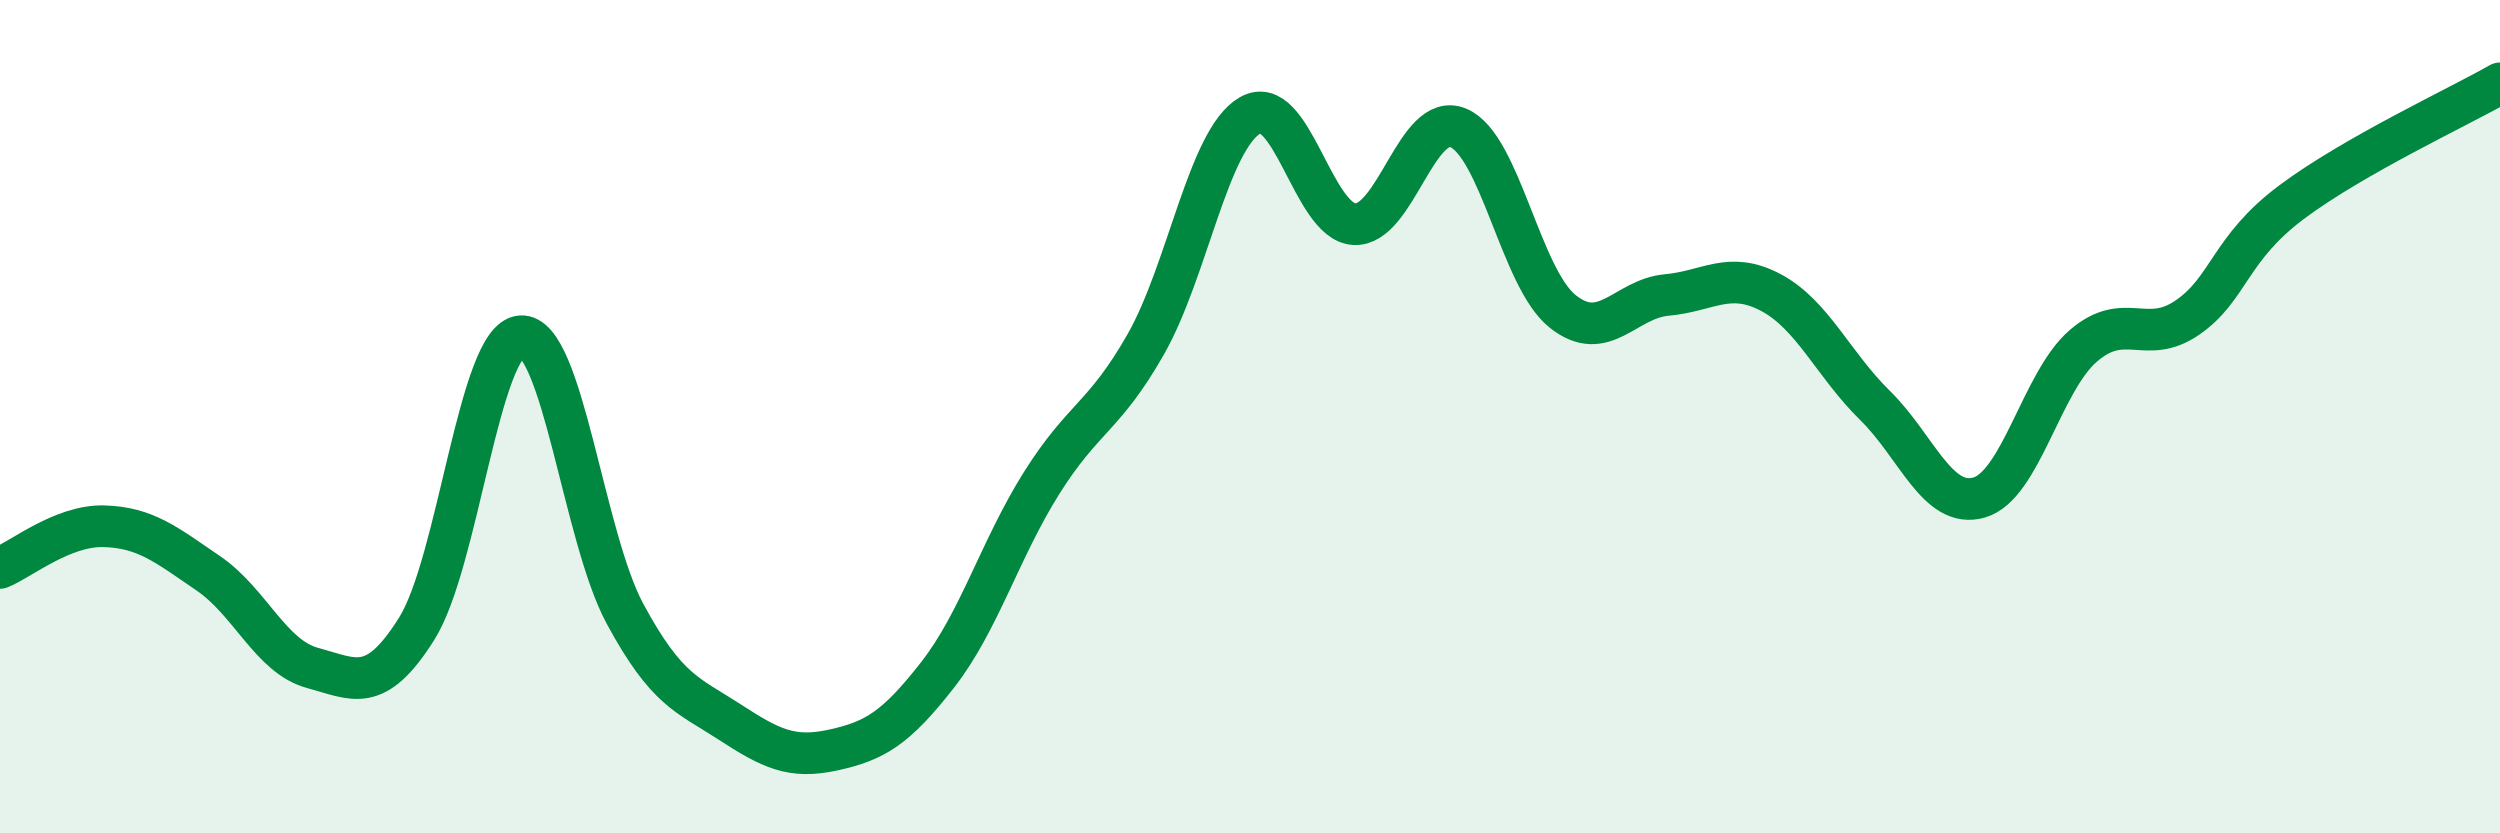
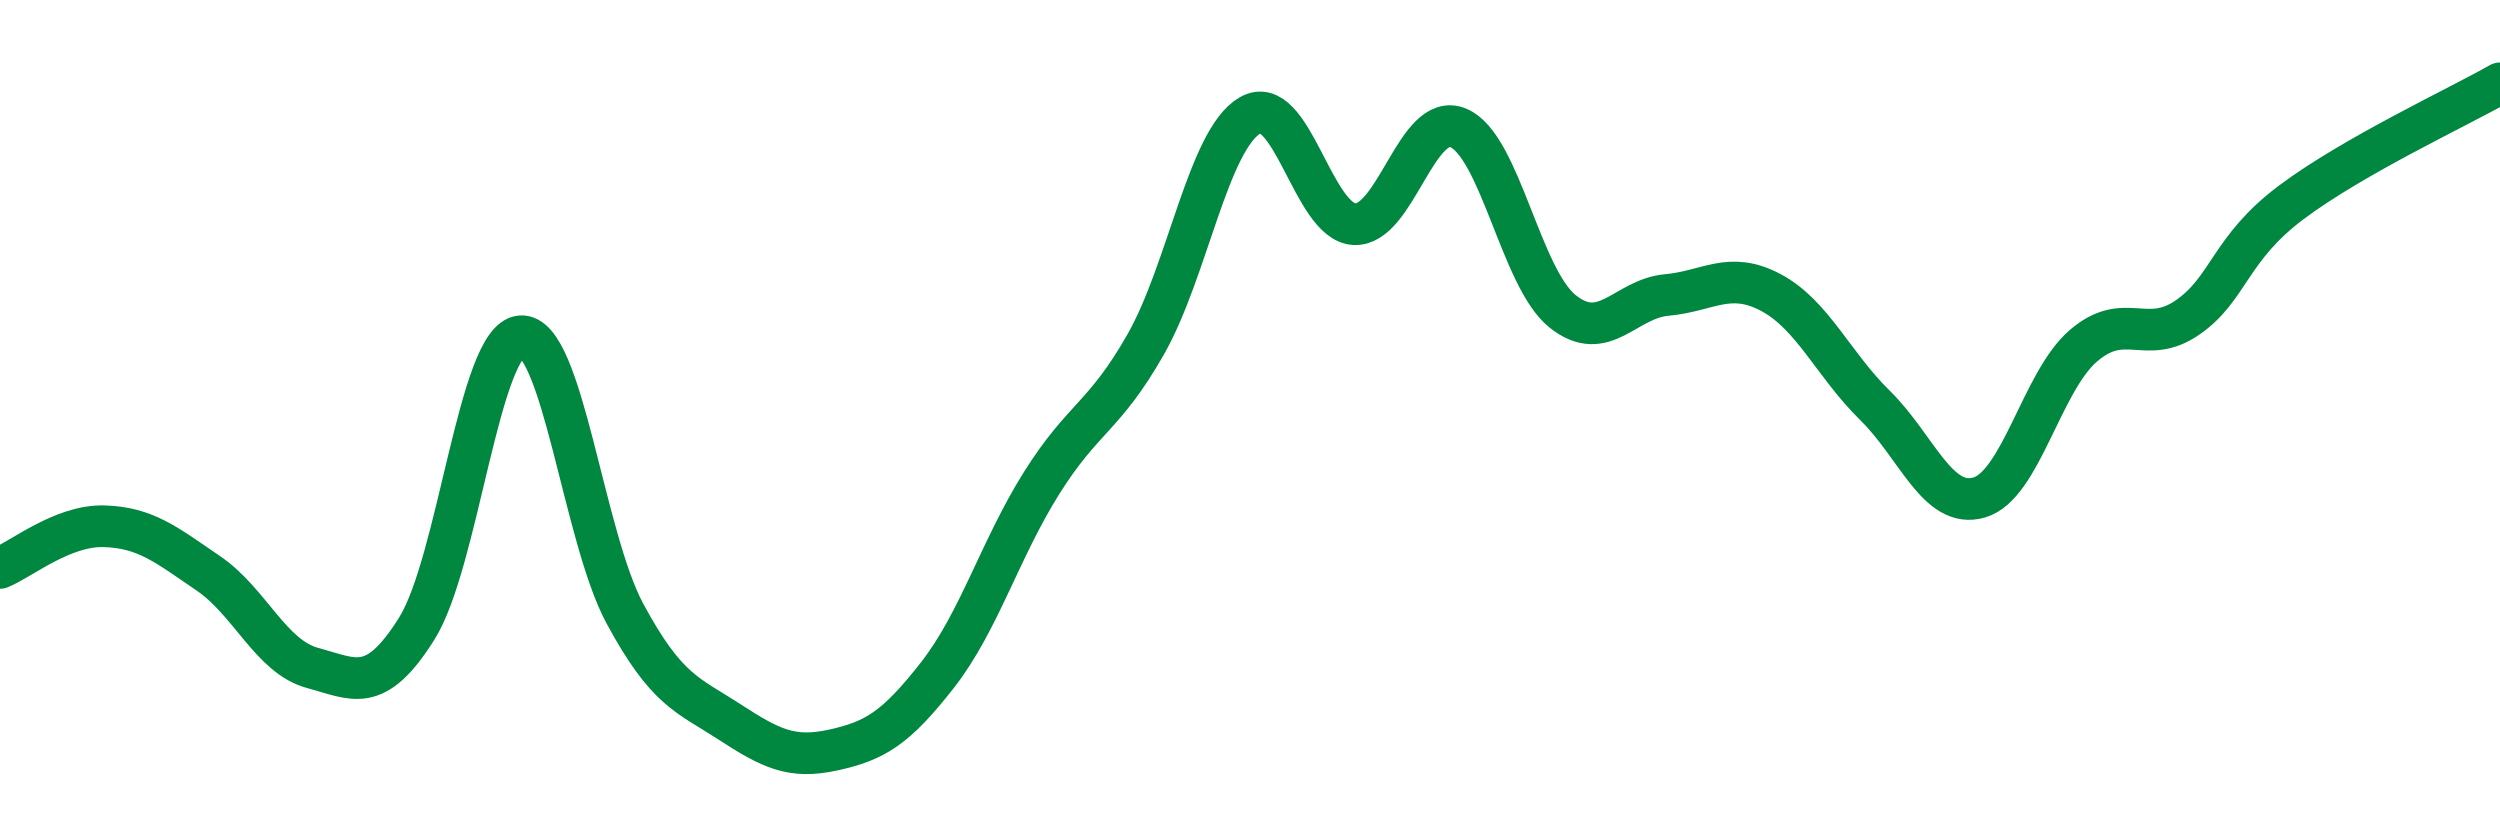
<svg xmlns="http://www.w3.org/2000/svg" width="60" height="20" viewBox="0 0 60 20">
-   <path d="M 0,13.63 C 0.5,13.43 1.5,12.6 2.5,12.63 C 3.5,12.66 4,13.08 5,13.76 C 6,14.44 6.5,15.76 7.5,16.03 C 8.5,16.3 9,16.68 10,15.09 C 11,13.5 11.5,8.14 12.5,8.07 C 13.5,8 14,12.88 15,14.73 C 16,16.58 16.5,16.67 17.5,17.32 C 18.5,17.97 19,18.22 20,18 C 21,17.78 21.5,17.48 22.5,16.2 C 23.5,14.92 24,13.18 25,11.59 C 26,10 26.5,10.02 27.5,8.26 C 28.5,6.5 29,3.35 30,2.77 C 31,2.19 31.5,5.32 32.5,5.38 C 33.5,5.44 34,2.65 35,3.07 C 36,3.49 36.5,6.67 37.5,7.47 C 38.5,8.27 39,7.17 40,7.08 C 41,6.99 41.5,6.49 42.5,7.02 C 43.5,7.55 44,8.75 45,9.73 C 46,10.71 46.5,12.23 47.5,11.94 C 48.5,11.65 49,9.16 50,8.3 C 51,7.44 51.5,8.31 52.5,7.62 C 53.5,6.93 53.5,5.97 55,4.85 C 56.5,3.73 59,2.57 60,2L60 20L0 20Z" fill="#008740" opacity="0.1" stroke-linecap="round" stroke-linejoin="round" />
  <path d="M 0,13.63 C 0.5,13.43 1.5,12.6 2.5,12.63 C 3.5,12.66 4,13.08 5,13.76 C 6,14.44 6.5,15.76 7.5,16.03 C 8.5,16.3 9,16.68 10,15.09 C 11,13.5 11.5,8.14 12.5,8.07 C 13.5,8 14,12.88 15,14.73 C 16,16.58 16.5,16.67 17.5,17.32 C 18.5,17.97 19,18.22 20,18 C 21,17.78 21.5,17.48 22.5,16.2 C 23.5,14.92 24,13.18 25,11.59 C 26,10 26.5,10.02 27.5,8.26 C 28.5,6.5 29,3.35 30,2.77 C 31,2.19 31.5,5.32 32.5,5.38 C 33.5,5.44 34,2.65 35,3.07 C 36,3.49 36.5,6.67 37.5,7.47 C 38.5,8.27 39,7.17 40,7.08 C 41,6.99 41.5,6.49 42.5,7.02 C 43.5,7.55 44,8.75 45,9.73 C 46,10.71 46.5,12.23 47.5,11.94 C 48.5,11.65 49,9.16 50,8.3 C 51,7.44 51.5,8.31 52.5,7.62 C 53.5,6.93 53.5,5.97 55,4.85 C 56.5,3.73 59,2.57 60,2" stroke="#008740" stroke-width="1" fill="none" stroke-linecap="round" stroke-linejoin="round" />
</svg>